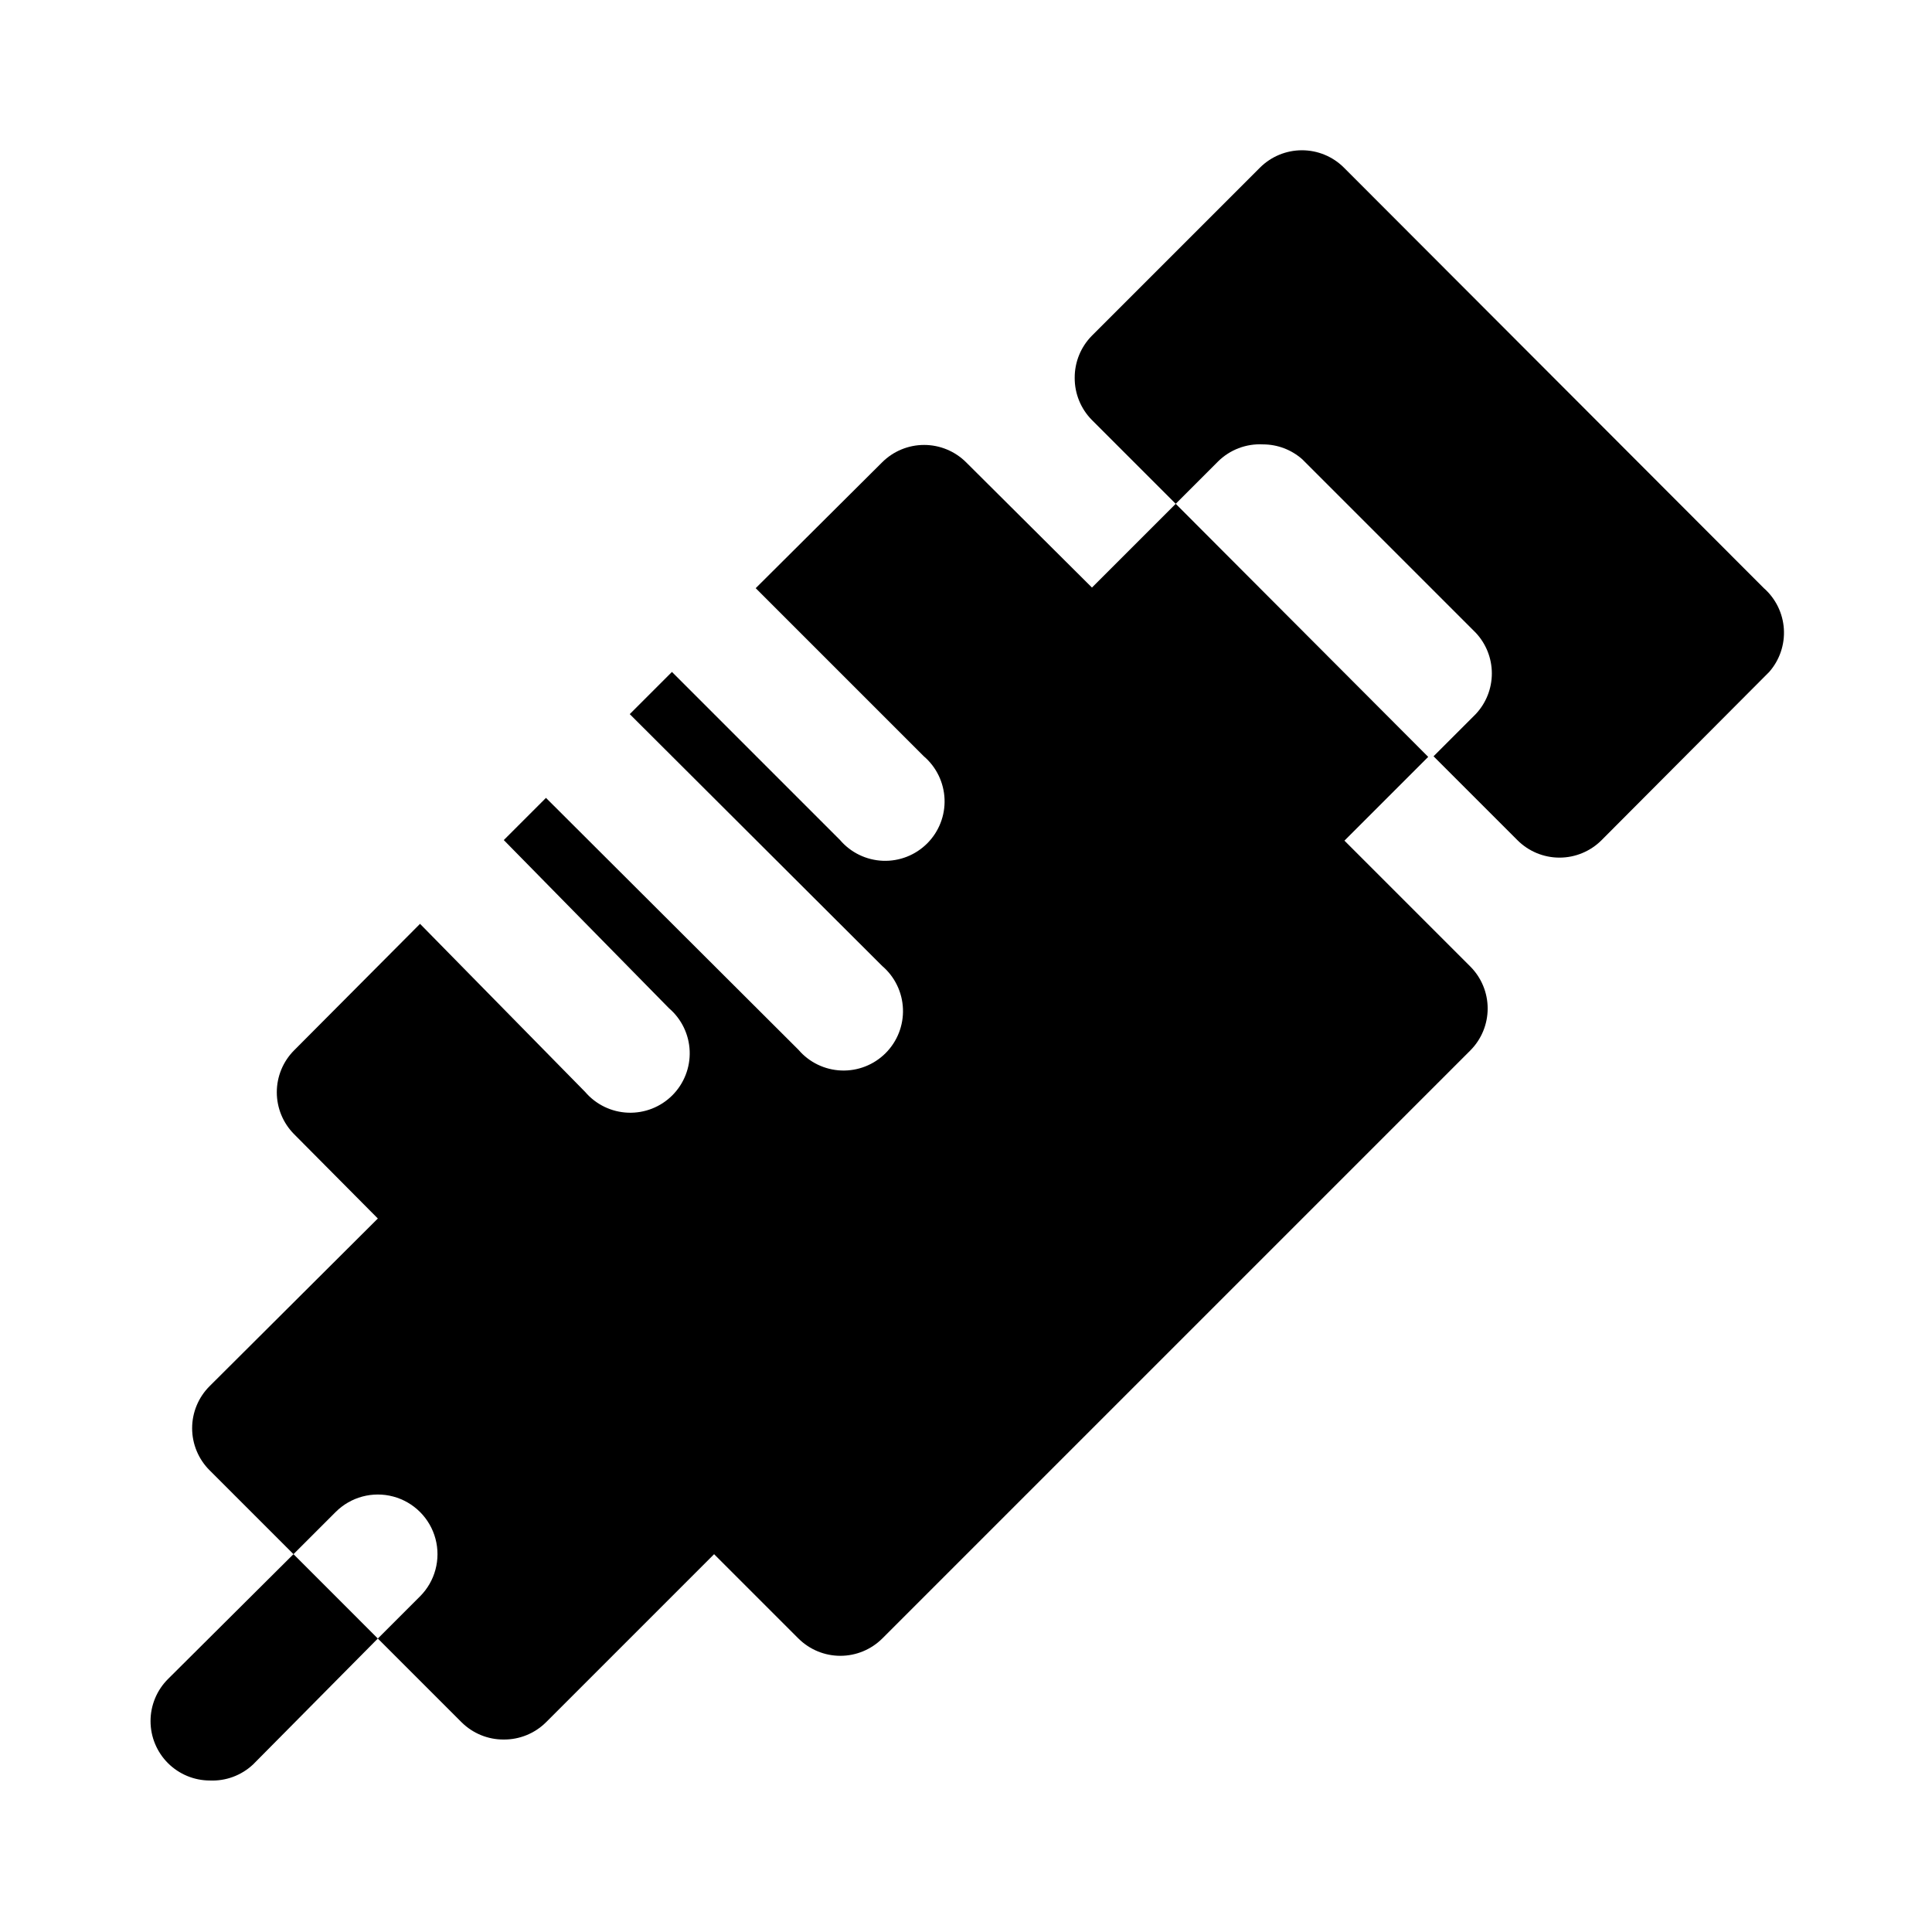
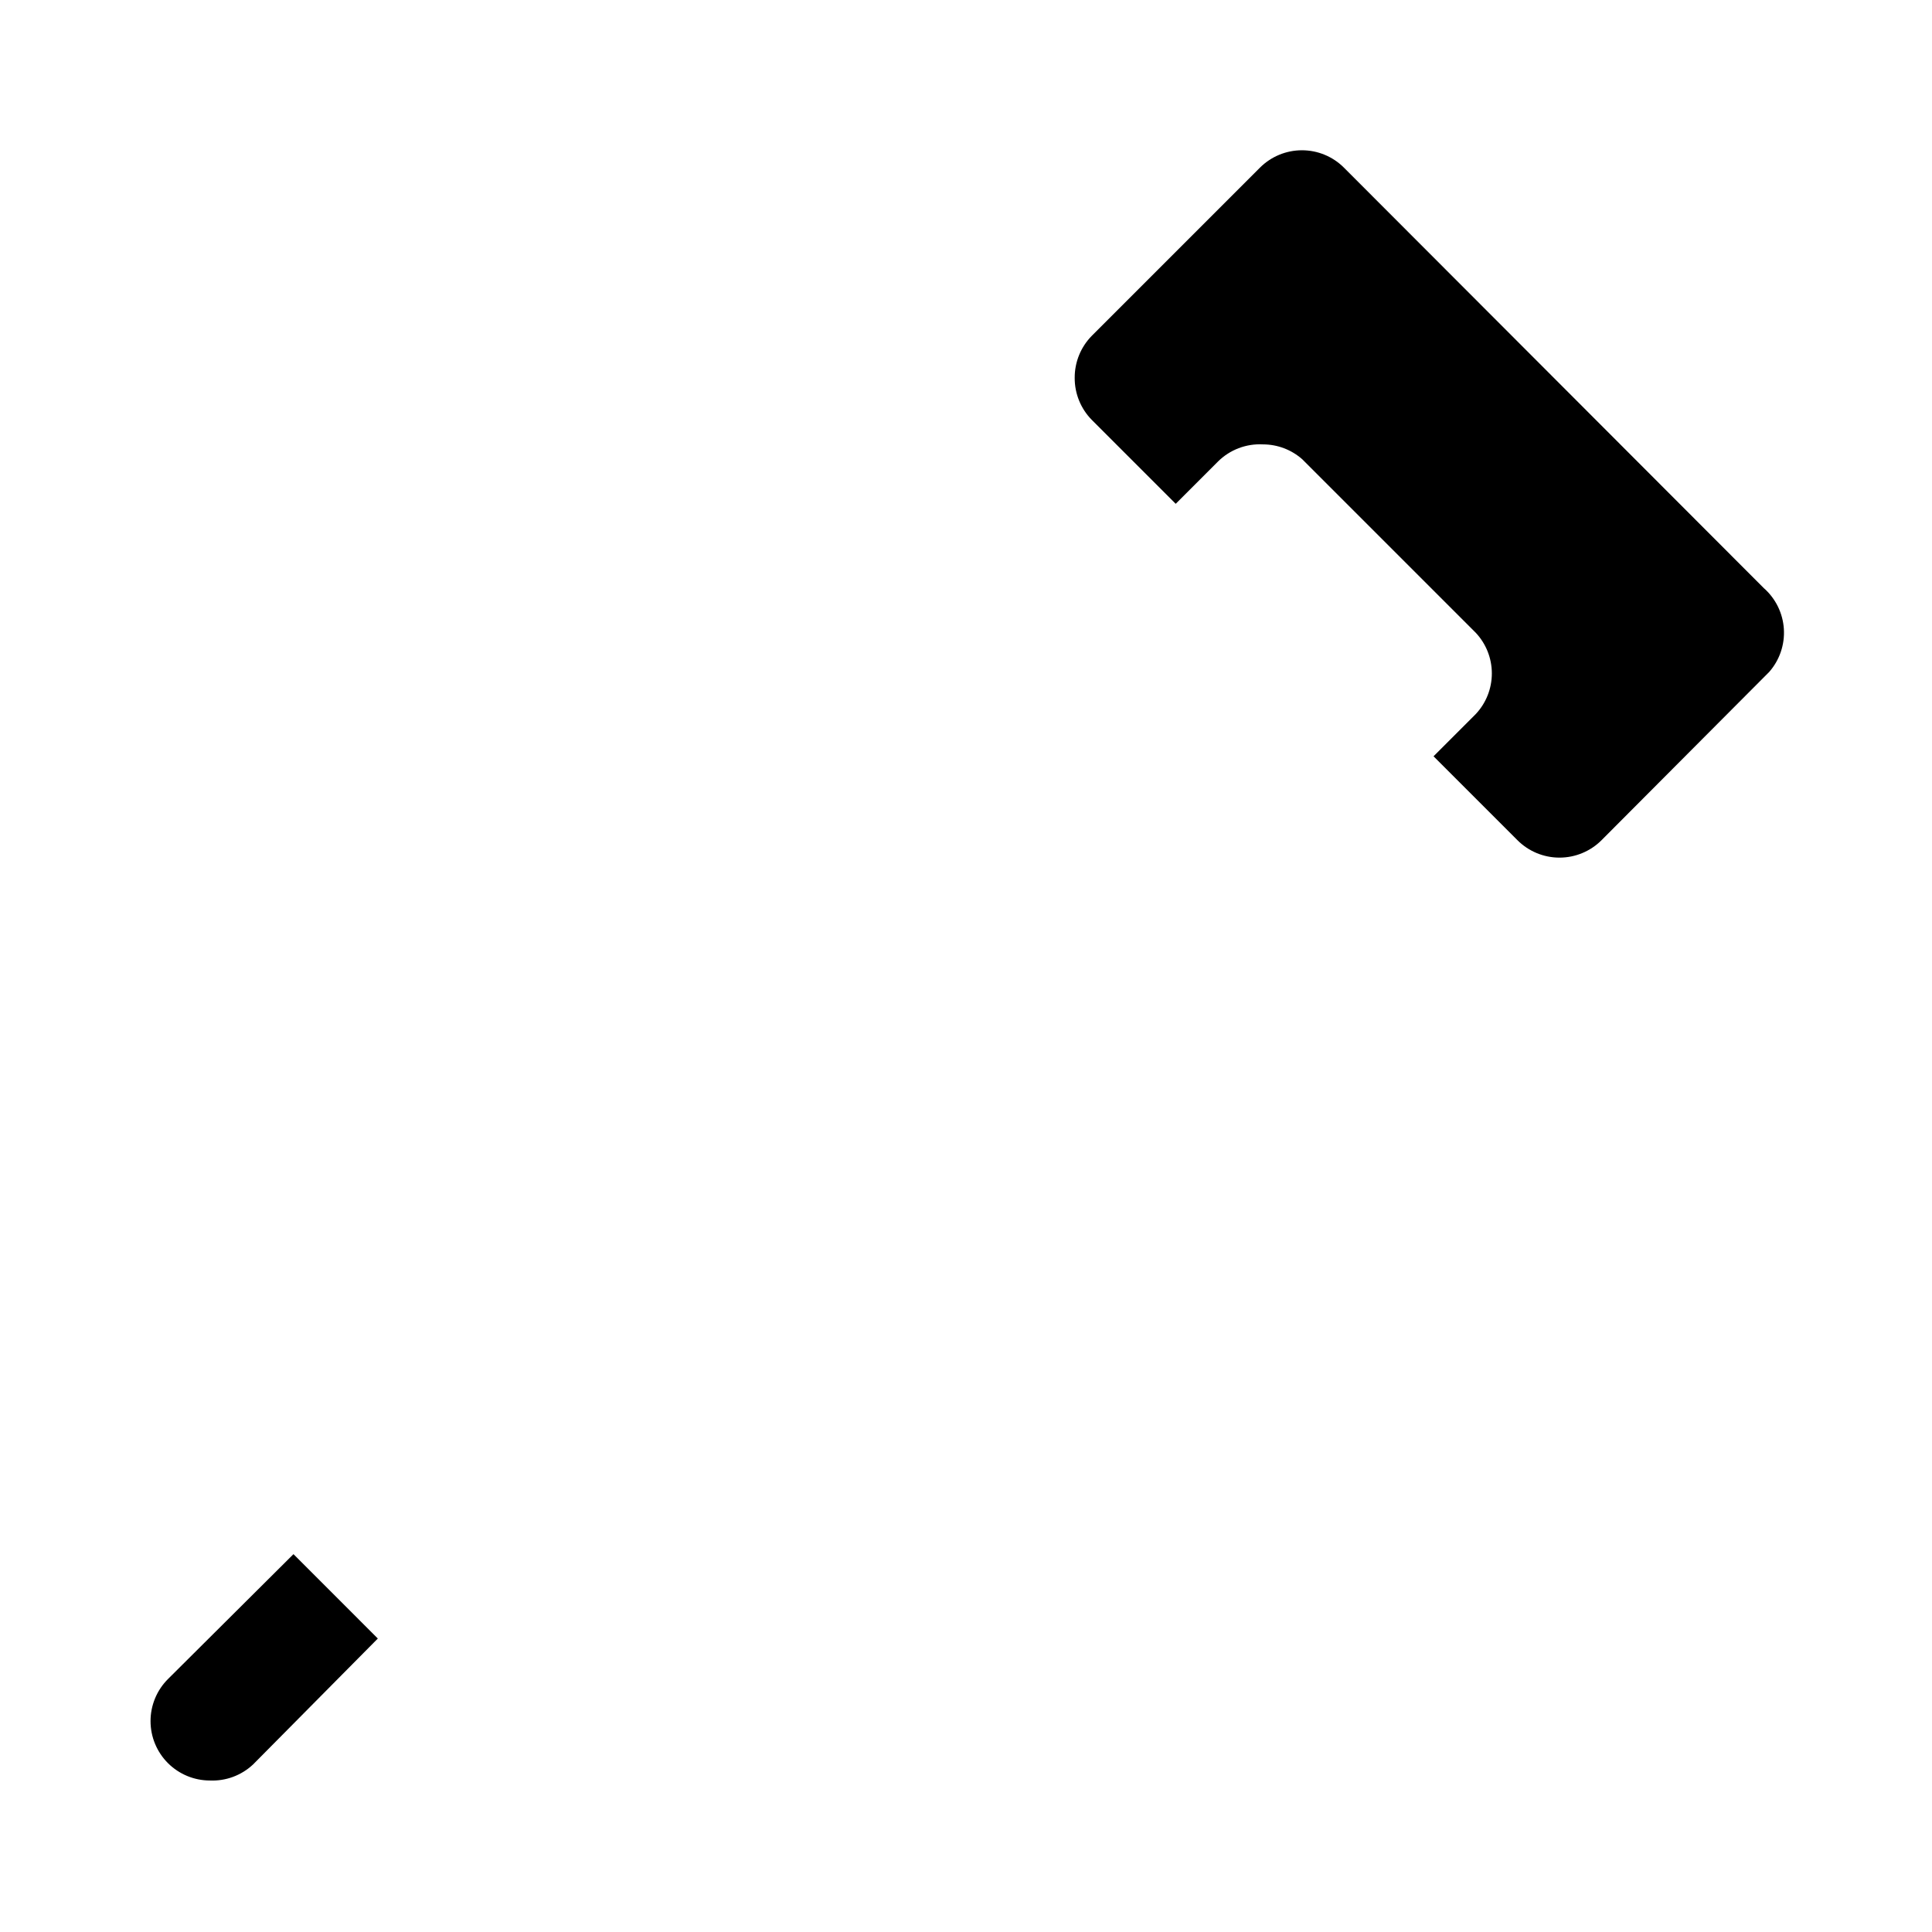
<svg xmlns="http://www.w3.org/2000/svg" fill="#000000" width="800px" height="800px" version="1.1" viewBox="144 144 512 512">
  <g>
-     <path d="m433.38 299.71-33.375-33.219c-2.953-2.93-6.941-4.578-11.102-4.578-4.16 0-8.148 1.648-11.098 4.578l-33.535 33.379 44.555 44.555c3.332 2.852 5.32 6.969 5.492 11.352 0.168 4.383-1.5 8.637-4.602 11.738-3.102 3.102-7.356 4.769-11.738 4.602-4.383-0.172-8.5-2.16-11.352-5.492l-44.555-44.555-11.18 11.18 66.914 66.754c3.332 2.852 5.32 6.965 5.488 11.348 0.172 4.387-1.496 8.641-4.598 11.742-3.102 3.102-7.356 4.769-11.742 4.598-4.383-0.168-8.496-2.156-11.348-5.488l-66.914-66.758-11.18 11.18 43.77 44.555c3.332 2.856 5.324 6.969 5.492 11.352 0.168 4.383-1.496 8.637-4.598 11.742-3.102 3.102-7.359 4.766-11.742 4.598-4.383-0.168-8.496-2.16-11.352-5.492l-43.766-44.555-33.379 33.535c-2.934 2.949-4.578 6.941-4.578 11.098 0 4.16 1.645 8.152 4.578 11.102l22.199 22.355-44.555 44.398c-2.981 2.957-4.66 6.981-4.66 11.18 0 4.195 1.68 8.223 4.66 11.176l22.199 22.199 11.18-11.18-0.004 0.004c3.996-3.996 9.816-5.555 15.27-4.094 5.457 1.461 9.719 5.723 11.18 11.18 1.461 5.453-0.098 11.277-4.09 15.27l-11.18 11.18 22.199 22.199c2.973 2.945 6.992 4.59 11.18 4.562 4.184 0.027 8.207-1.617 11.176-4.562l44.555-44.555 22.355 22.355h0.004c2.949 2.93 6.938 4.578 11.098 4.578 4.16 0 8.148-1.648 11.102-4.578l155.87-155.87h-0.004c2.934-2.949 4.578-6.941 4.578-11.102 0-4.156-1.645-8.148-4.578-11.098l-33.379-33.379 22.199-22.199-66.91-67.066z" />
    <path d="m611.44 299.87-111.31-111.47c-2.949-2.934-6.938-4.578-11.098-4.578s-8.148 1.645-11.102 4.578l-44.555 44.555c-2.945 2.973-4.59 6.996-4.566 11.18-0.023 4.184 1.621 8.207 4.566 11.18l22.199 22.199 11.18-11.18c3.16-3.148 7.508-4.809 11.965-4.566 3.828 0.004 7.519 1.406 10.391 3.938l45.973 45.973c2.746 2.918 4.273 6.777 4.273 10.785 0 4.008-1.527 7.863-4.273 10.781l-11.18 11.18 22.199 22.199c2.957 2.981 6.981 4.656 11.18 4.656s8.223-1.676 11.18-4.656l44.398-44.555c2.75-3.133 4.148-7.231 3.883-11.395-0.266-4.16-2.172-8.047-5.301-10.805z" />
    <path d="m188.55 588.93c-2.981 2.957-4.656 6.981-4.656 11.18s1.676 8.223 4.656 11.18c2.934 2.906 6.891 4.547 11.023 4.562 4.246 0.195 8.391-1.34 11.492-4.25l33.062-33.375-22.355-22.359z" />
  </g>
</svg>